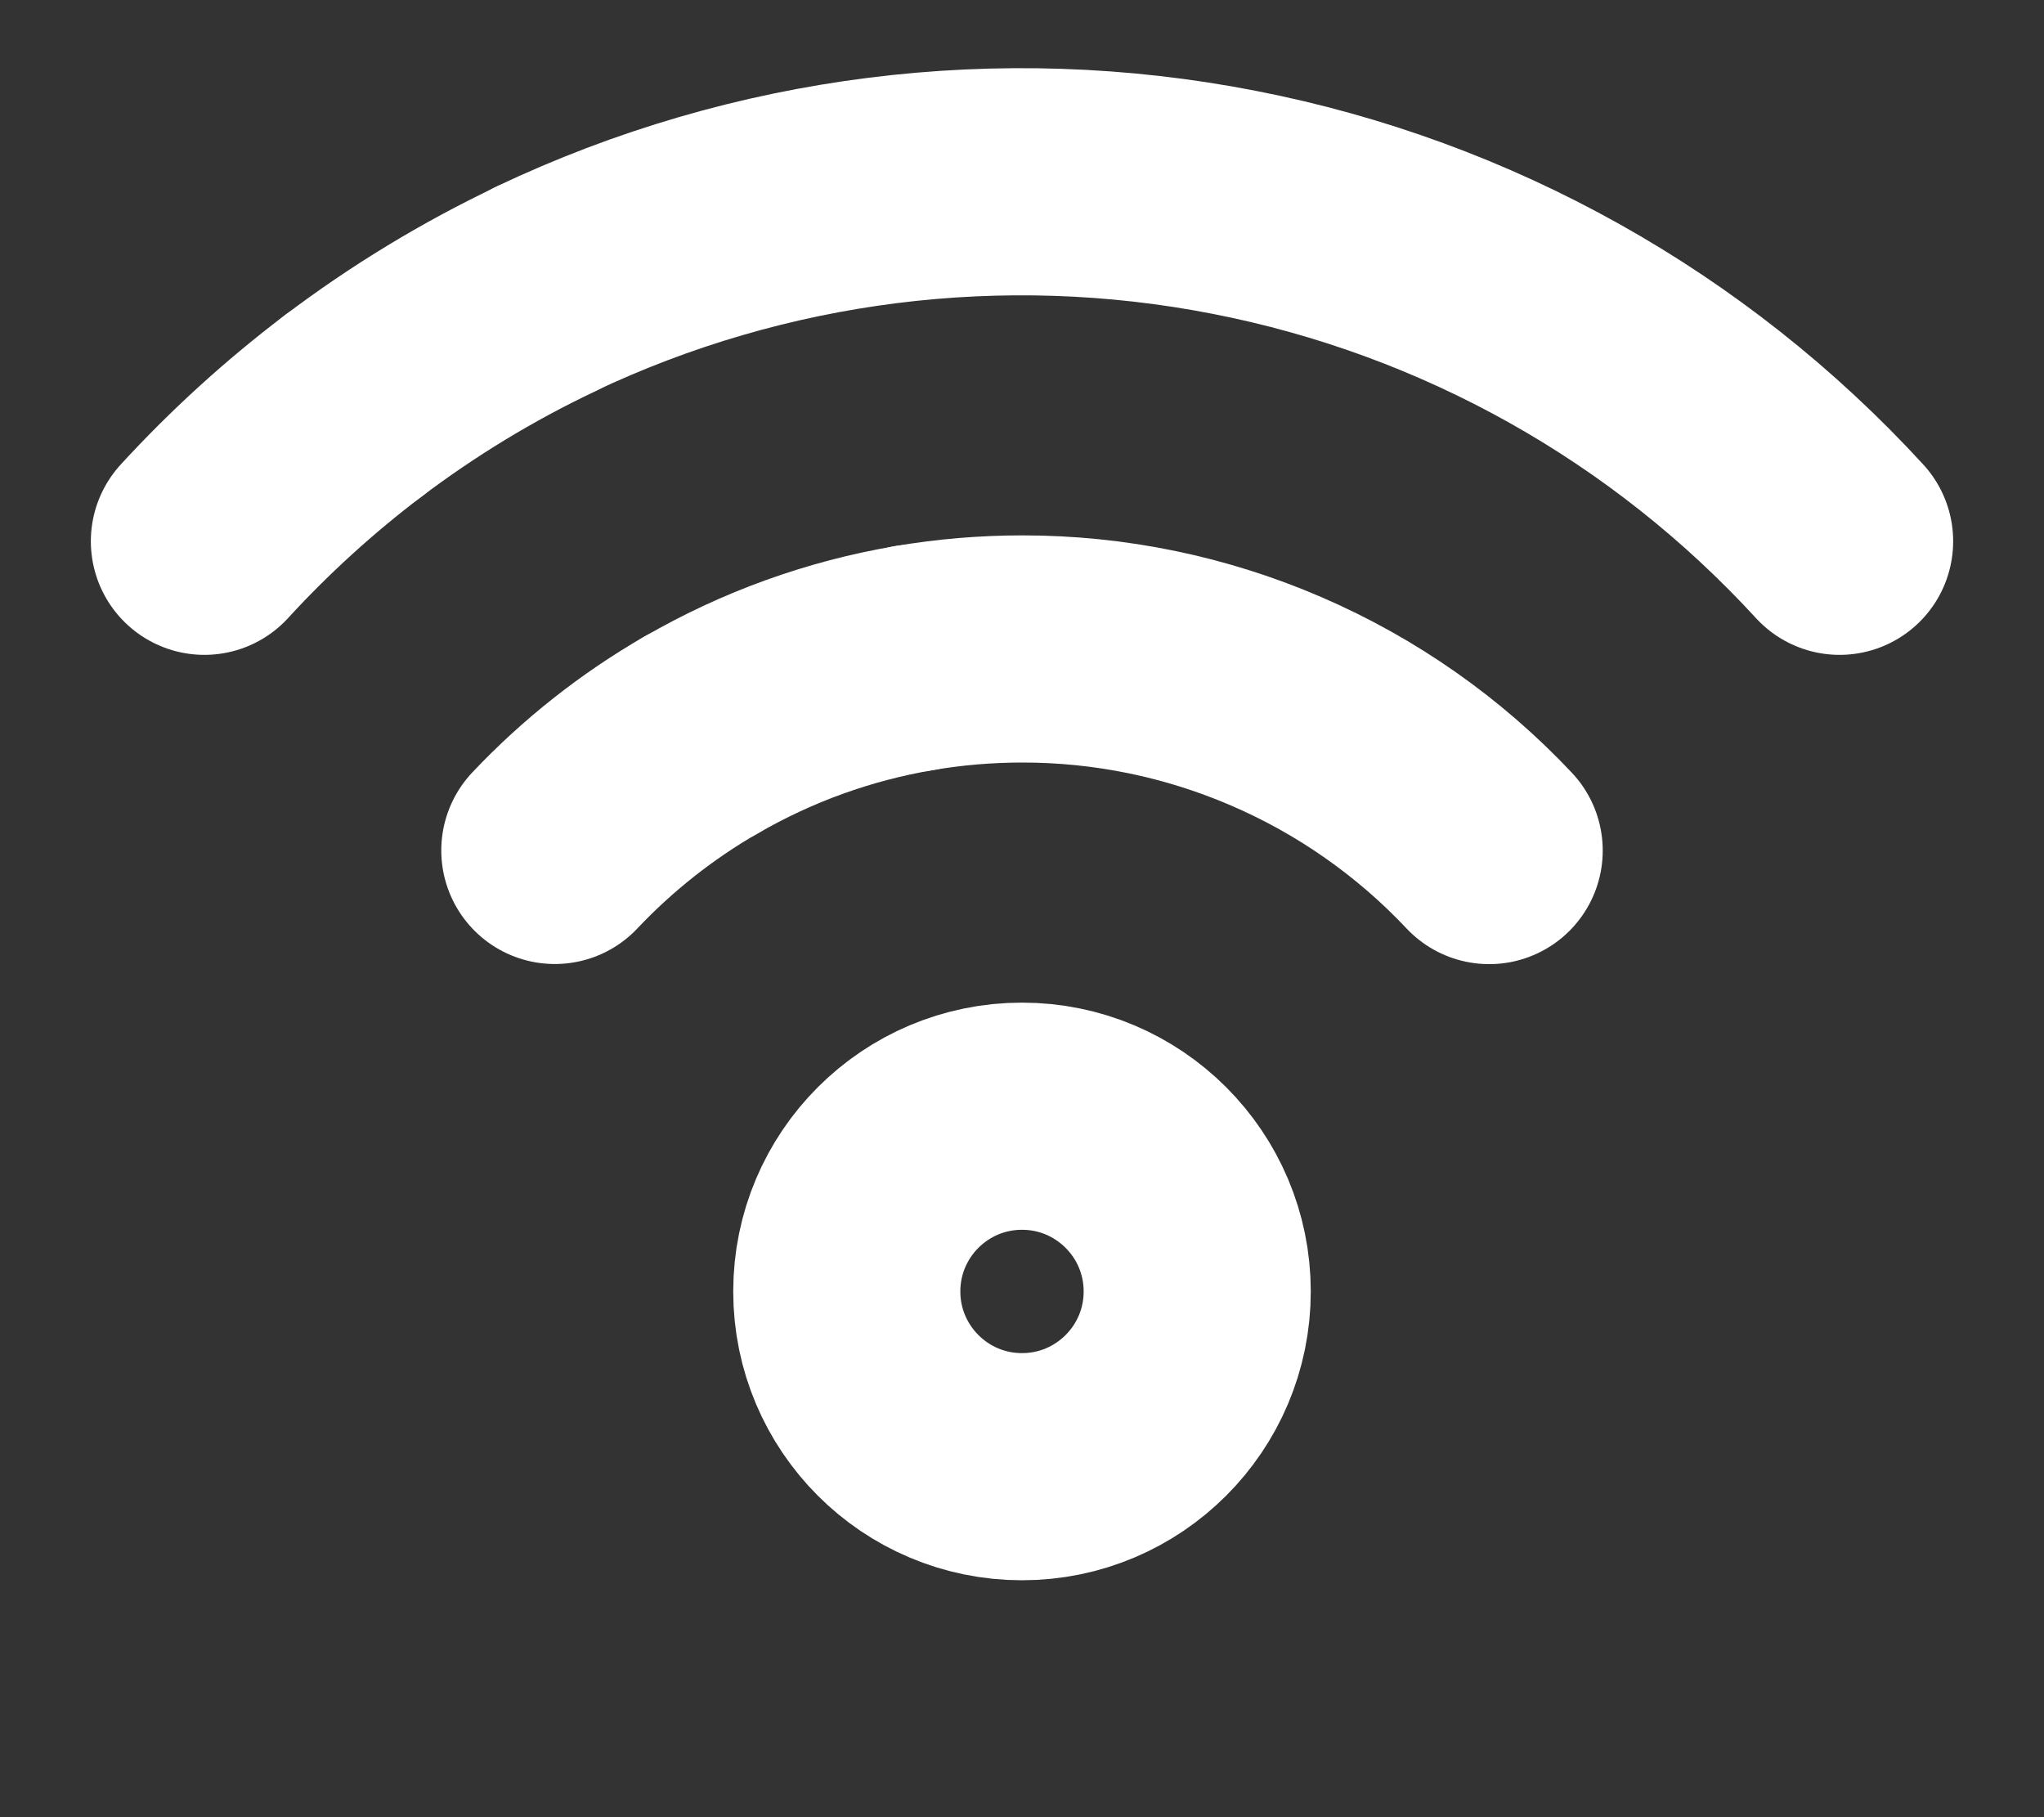
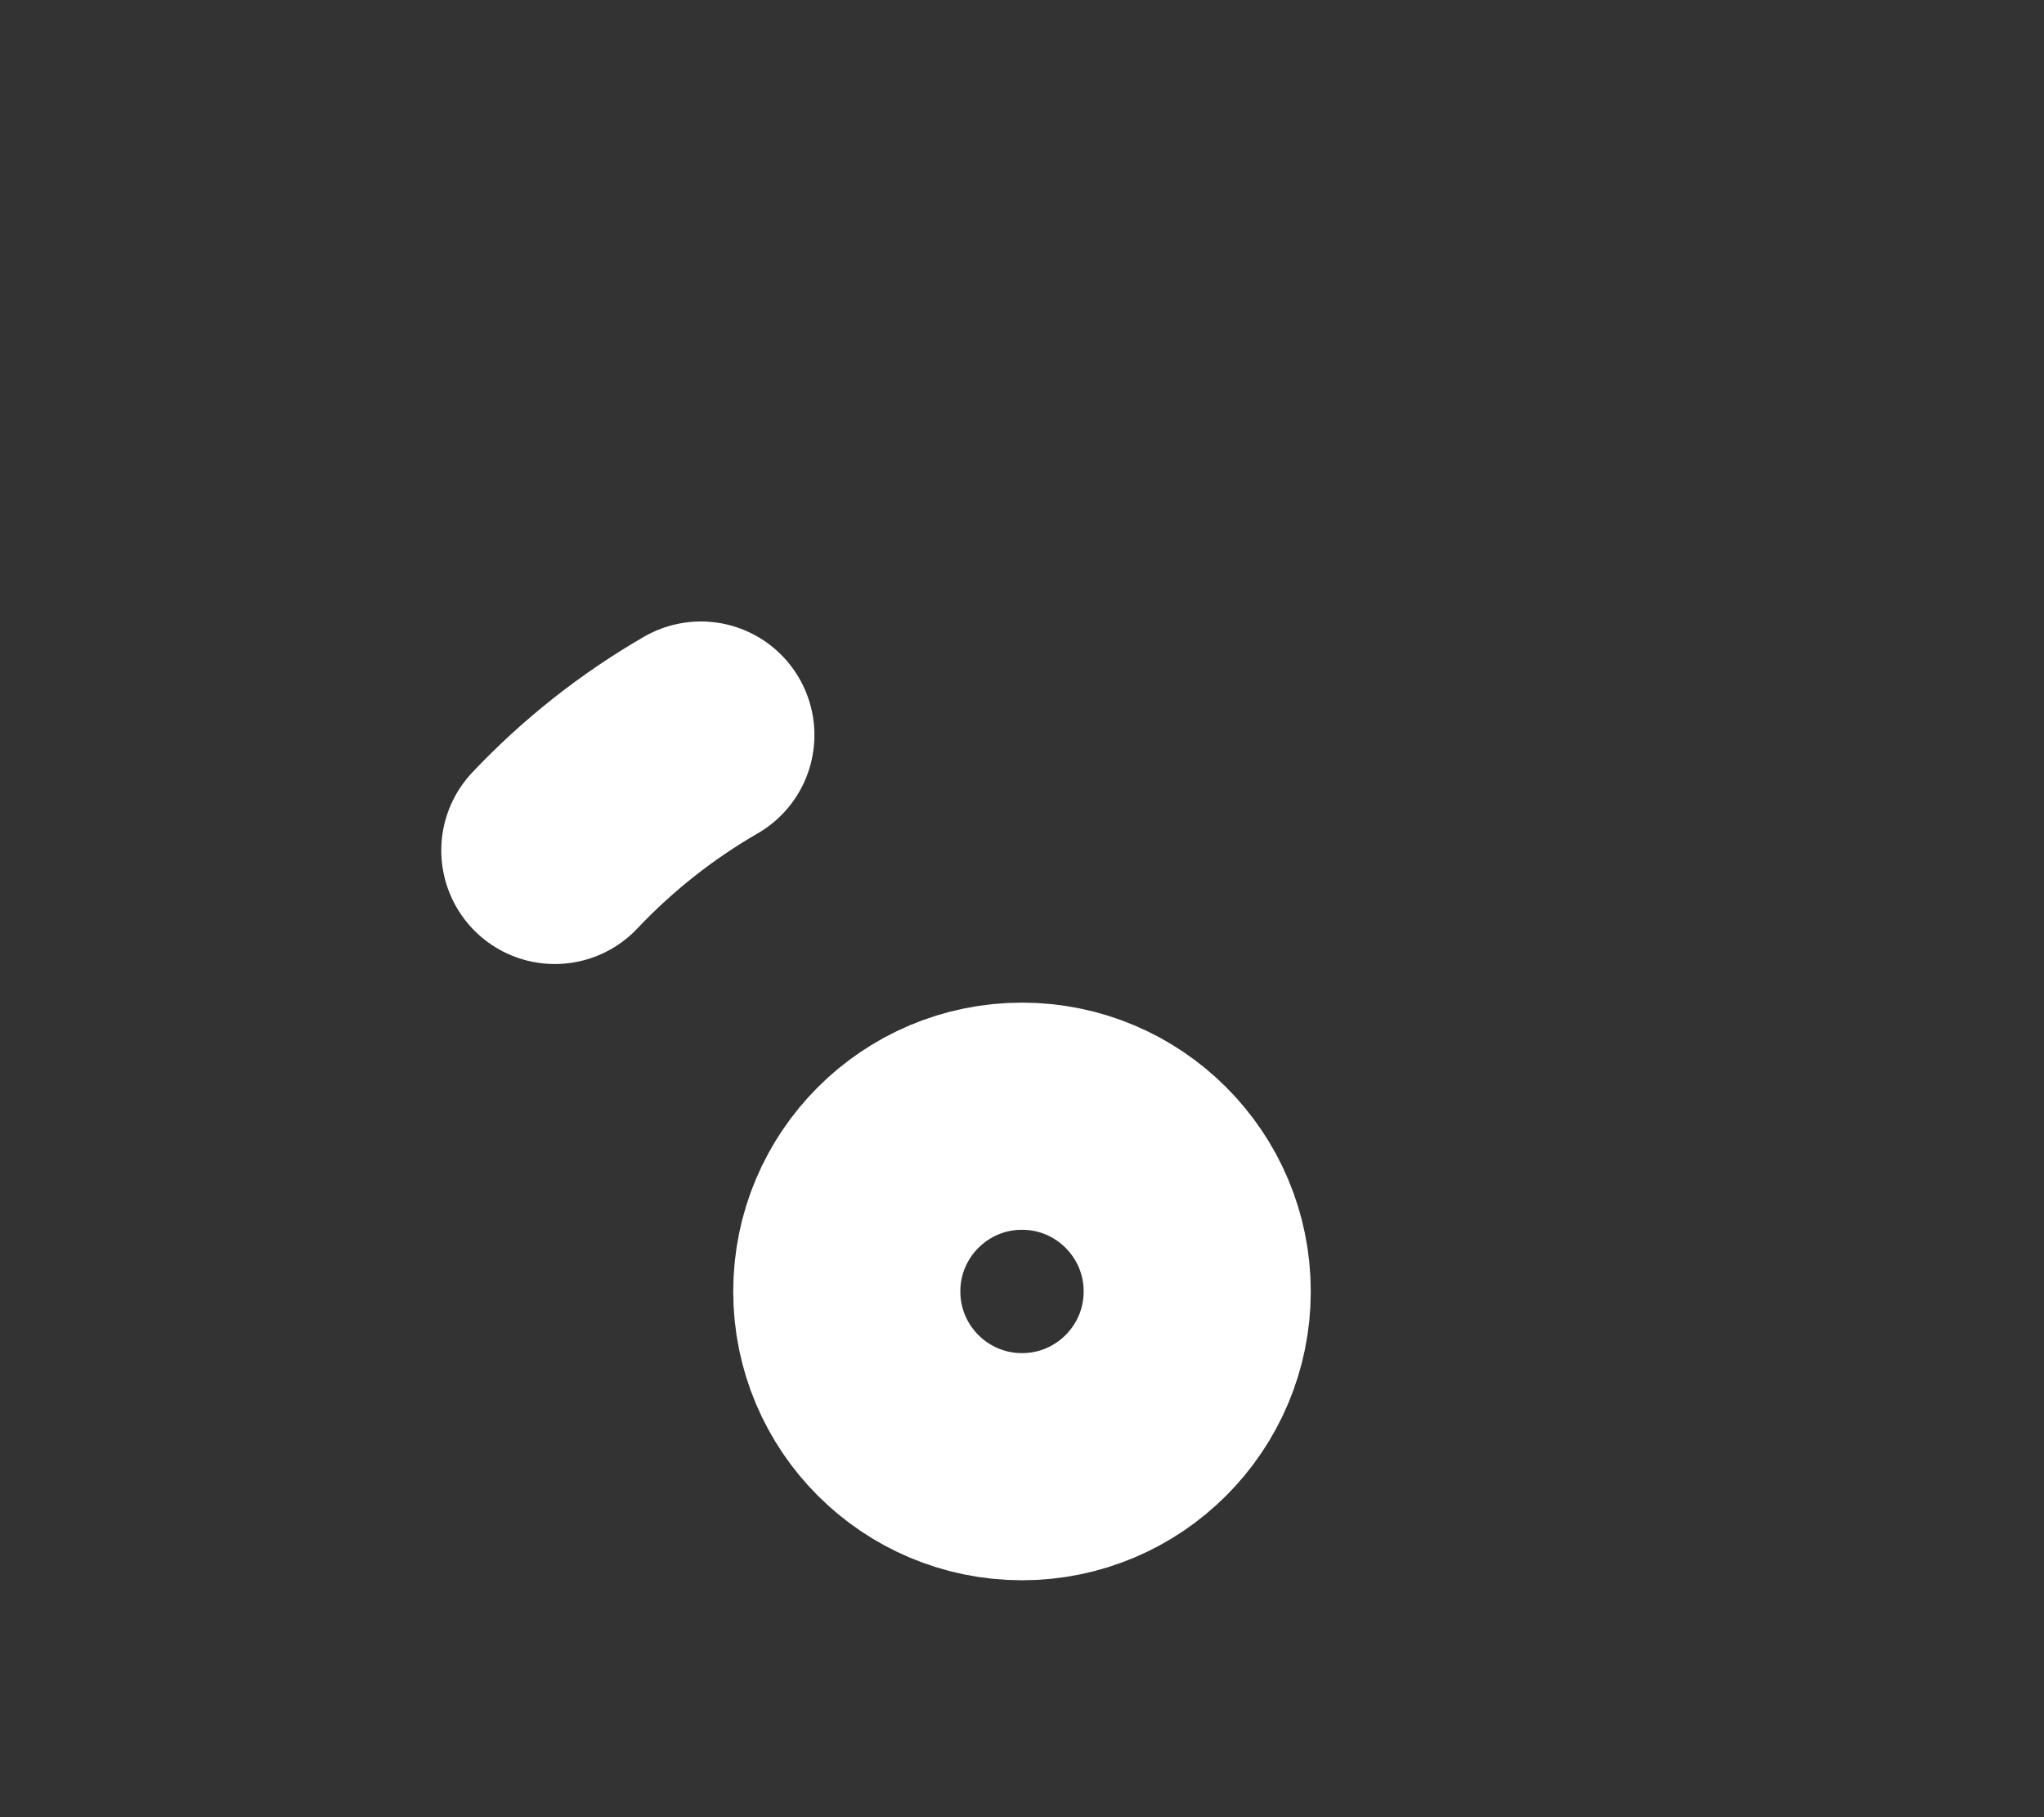
<svg xmlns="http://www.w3.org/2000/svg" width="18" height="16" viewBox="0 0 18 16" fill="none">
  <rect x="0" y="0" width="18" height="16" fill="#333333" stroke="none" />
  <path d="M9 12.914C9.852 12.914 10.543 12.223 10.543 11.371C10.543 10.519 9.852 9.828 9 9.828C8.148 9.828 7.457 10.519 7.457 11.371C7.457 12.223 8.148 12.914 9 12.914Z" stroke="white" stroke-width="2" stroke-linecap="square" stroke-linejoin="round" />
-   <path d="M13.114 7.489C12.586 6.928 11.948 6.481 11.241 6.176C10.533 5.87 9.771 5.713 9 5.714C8.682 5.714 8.364 5.741 8.051 5.794" stroke="white" stroke-width="2" stroke-linecap="round" stroke-linejoin="round" />
  <path d="M4.886 7.488C5.263 7.089 5.696 6.747 6.172 6.472" stroke="white" stroke-width="2" stroke-linecap="round" stroke-linejoin="round" />
-   <path d="M16.2 4.766C14.787 3.226 12.918 2.18 10.866 1.781C8.815 1.381 6.69 1.649 4.802 2.545" stroke="white" stroke-width="2" stroke-linecap="round" stroke-linejoin="round" />
-   <path d="M1.8 4.766C2.2 4.33 2.638 3.932 3.109 3.575" stroke="white" stroke-width="2" stroke-linecap="round" stroke-linejoin="round" />
-   <path d="M3.109 3.575C3.637 3.176 4.205 2.831 4.802 2.547" stroke="white" stroke-width="2" stroke-linecap="round" stroke-linejoin="round" />
-   <path d="M6.172 6.473C6.753 6.136 7.39 5.906 8.053 5.794" stroke="white" stroke-width="2" stroke-linecap="round" stroke-linejoin="round" />
</svg>